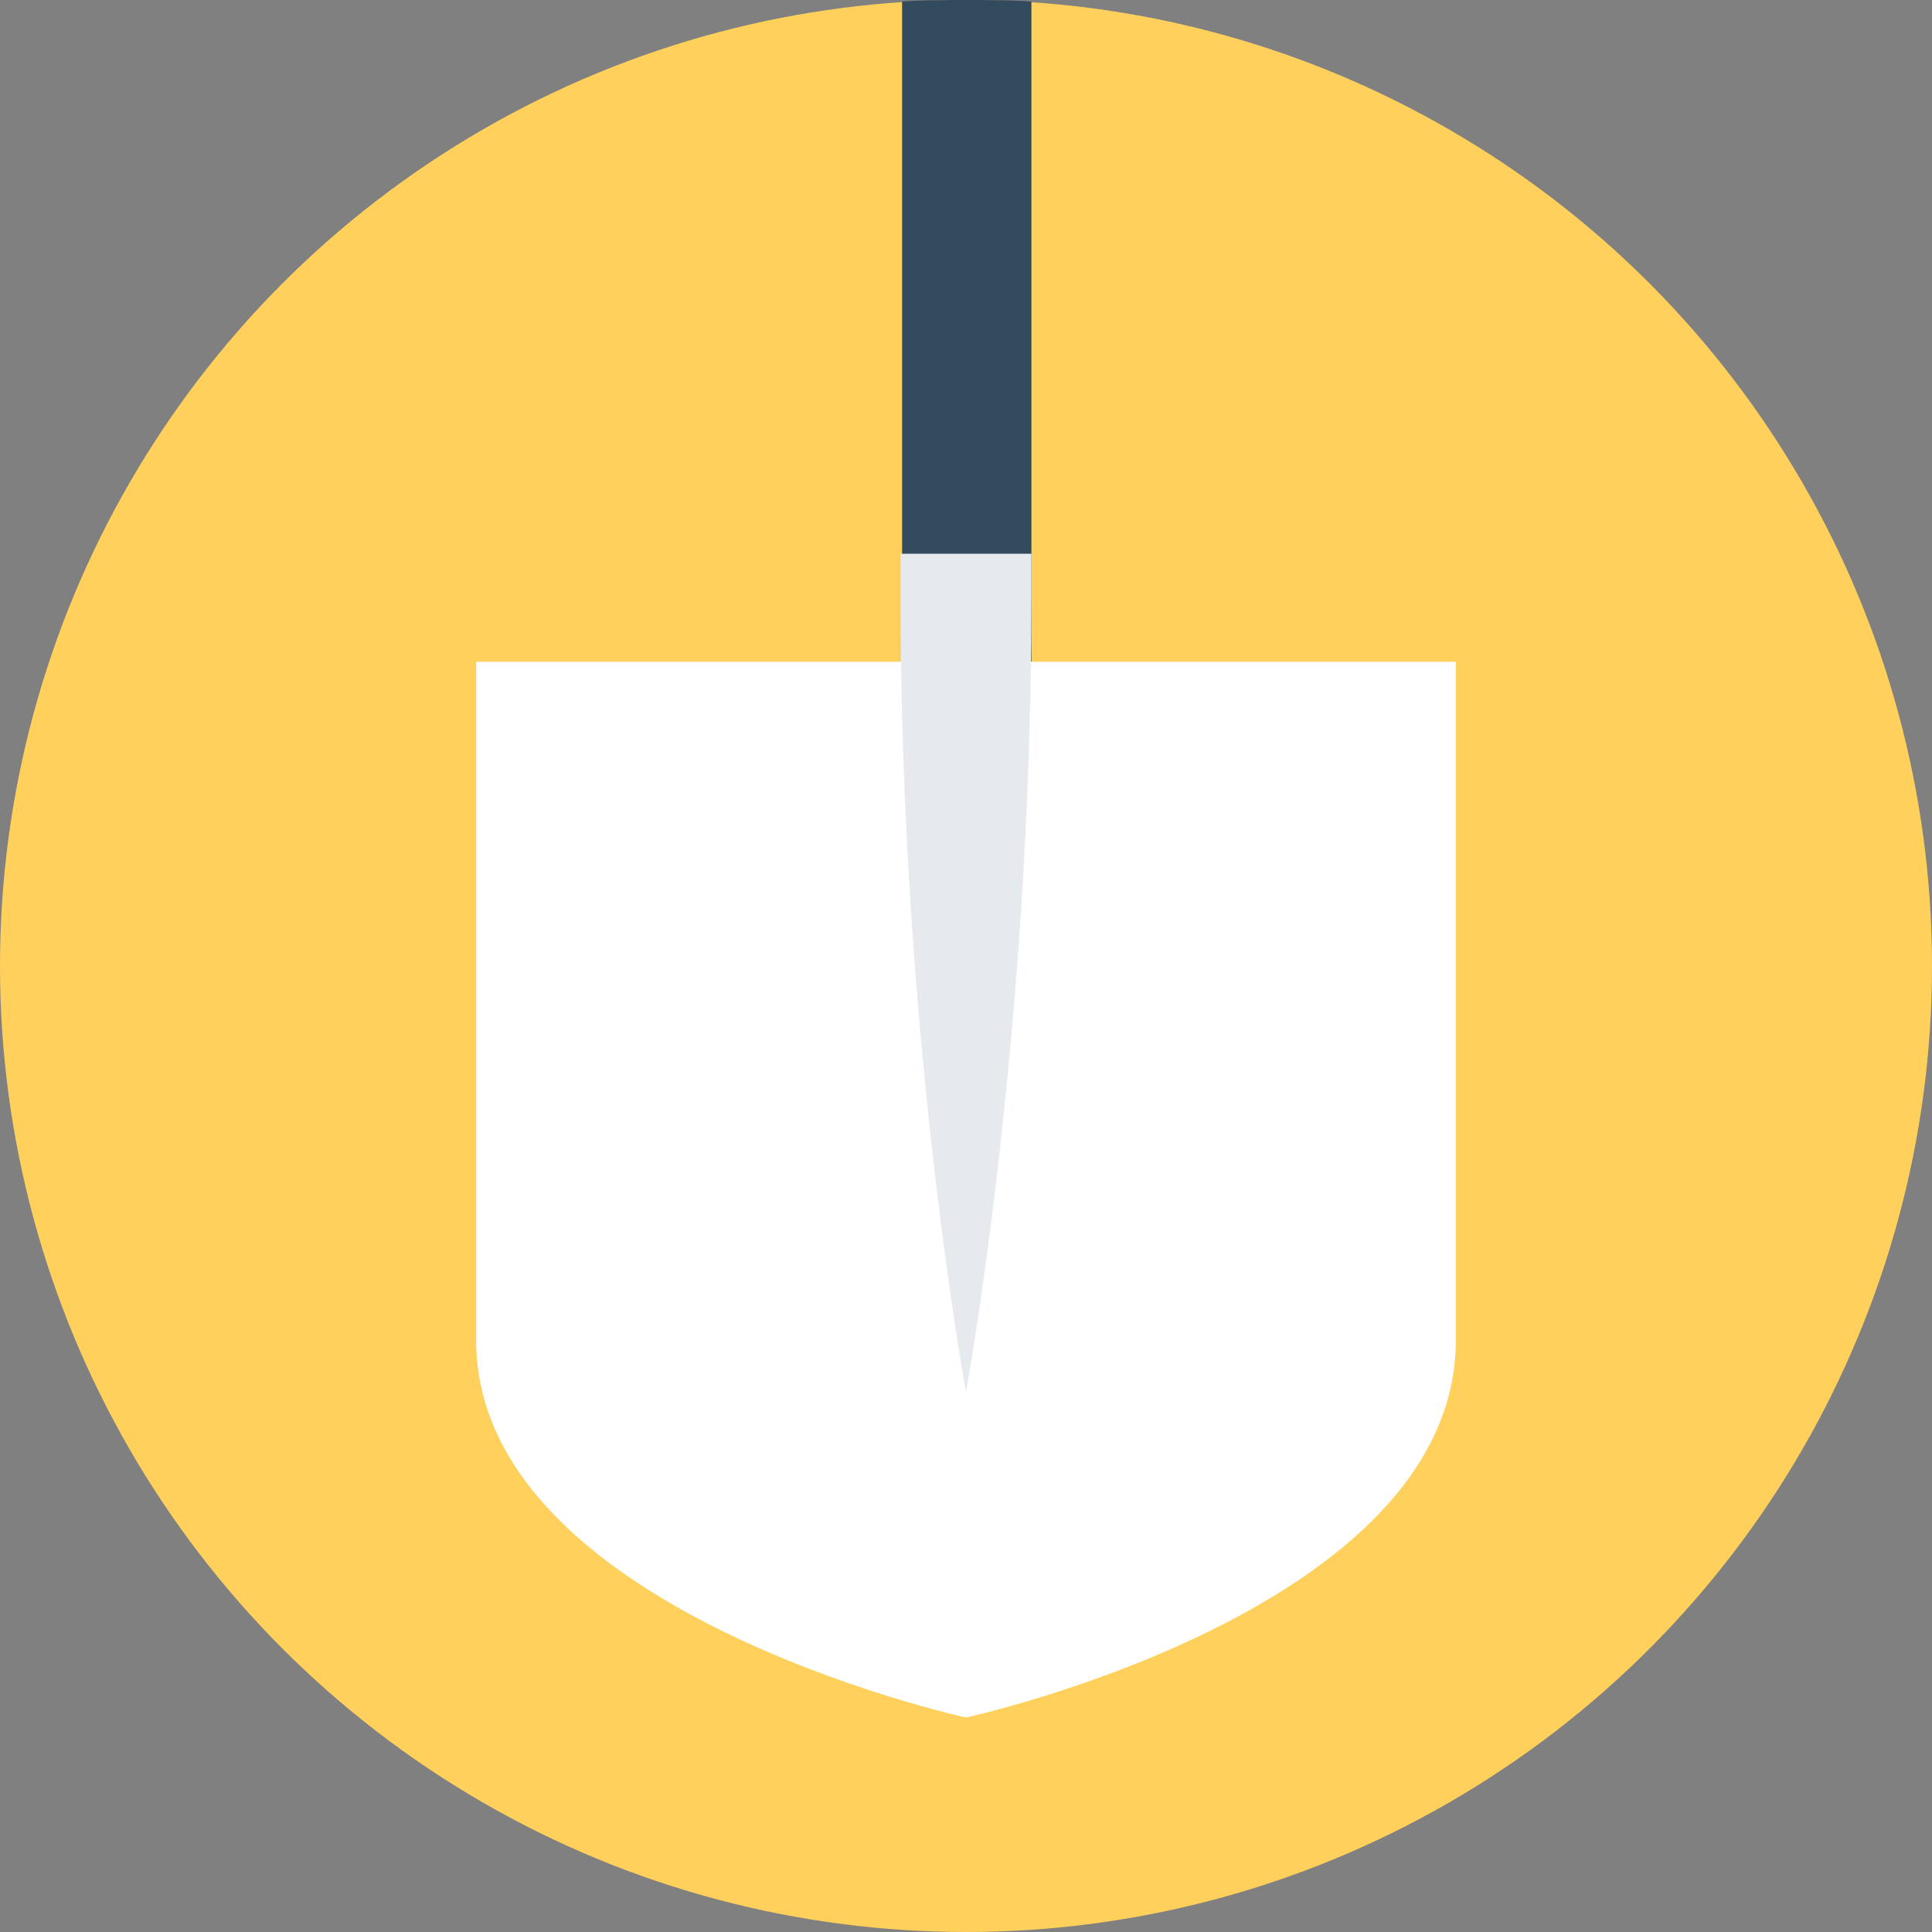
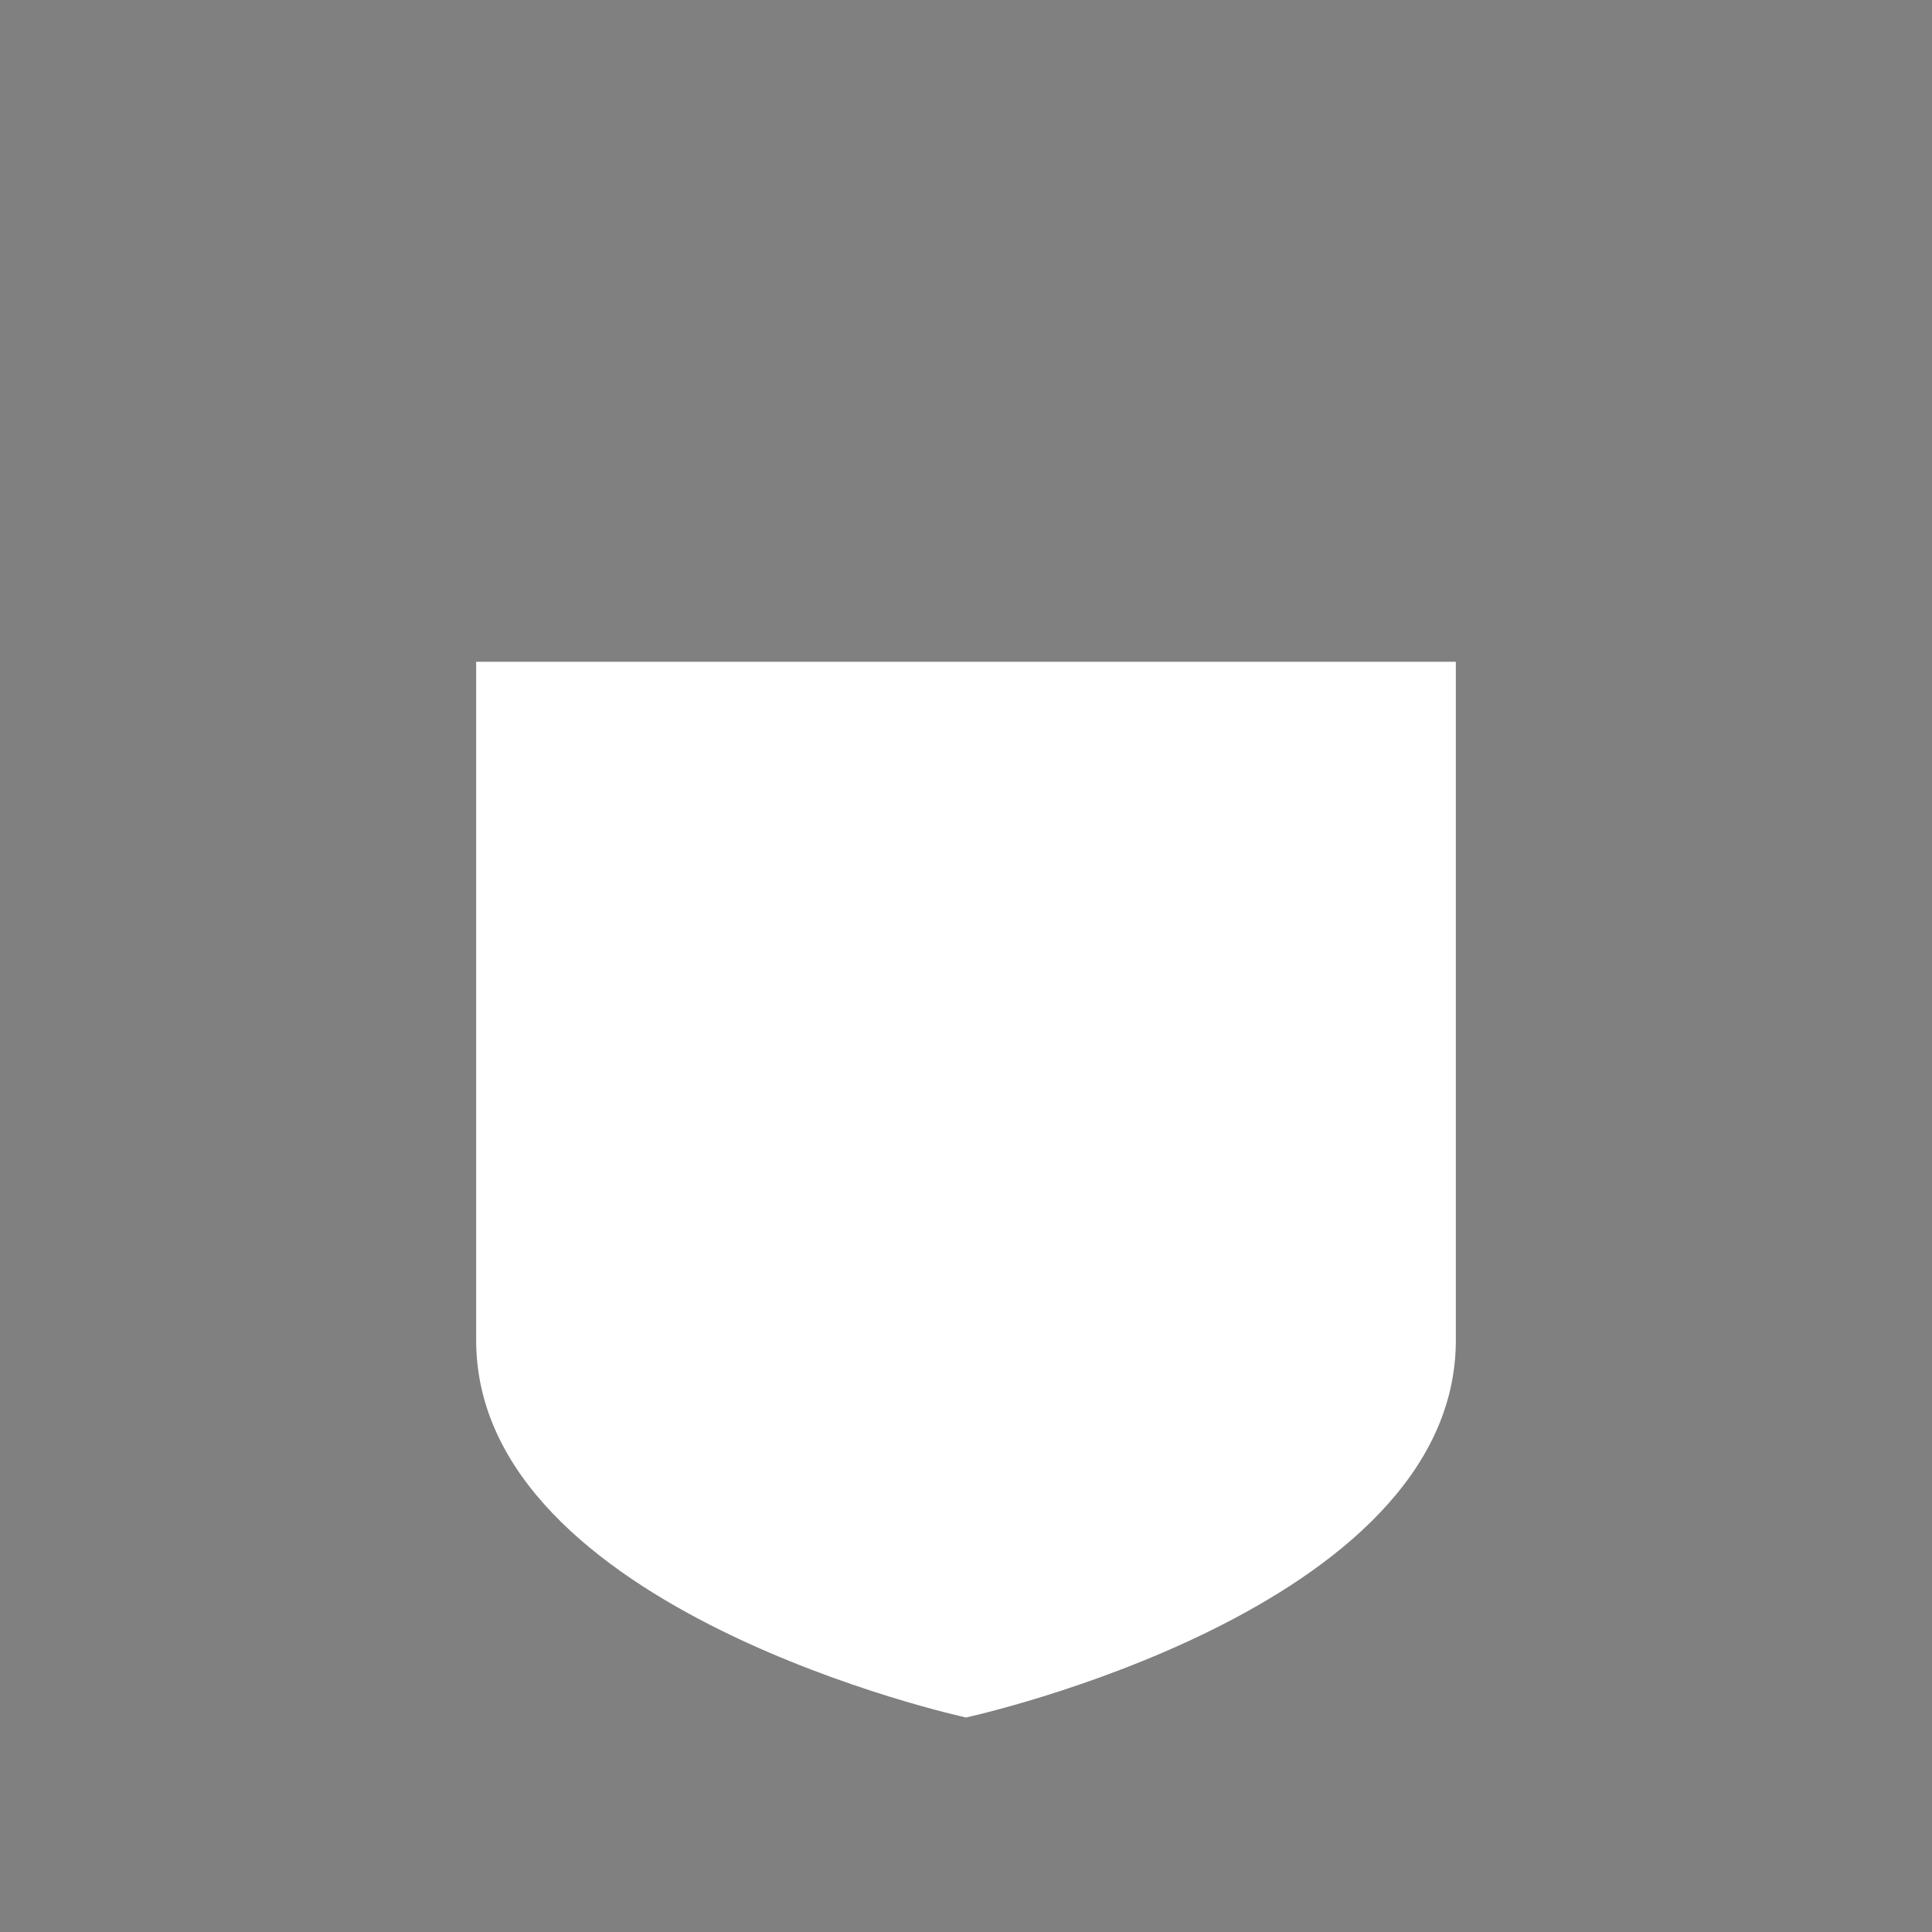
<svg xmlns="http://www.w3.org/2000/svg" height="800px" width="800px" version="1.1" id="Layer_1" viewBox="0 0 508 508" xml:space="preserve">
  <rect x="0" y="0" width="508" height="508" fill="#808080" stroke="none" />
-   <circle style="fill:#FFD05B;" cx="254" cy="254" r="254" />
-   <path style="fill:#324A5E;" d="M271.2,0.4V174h-34V0.4C242.8,0,248.4,0,254.4,0C259.6,0,265.6,0,271.2,0.4z" />
  <path style="fill:#FFFFFF;" d="M125.2,174v178.4c0,71.2,128.8,99.2,128.8,99.2s128.8-28,128.8-99.2V174H125.2z" />
-   <path style="fill:#E6E9EE;" d="M236.8,145.6c0,4,0,8,0,12C236.8,272.8,254,366,254,366s17.2-93.2,17.2-208.4c0-4,0-8,0-12H236.8z" />
</svg>